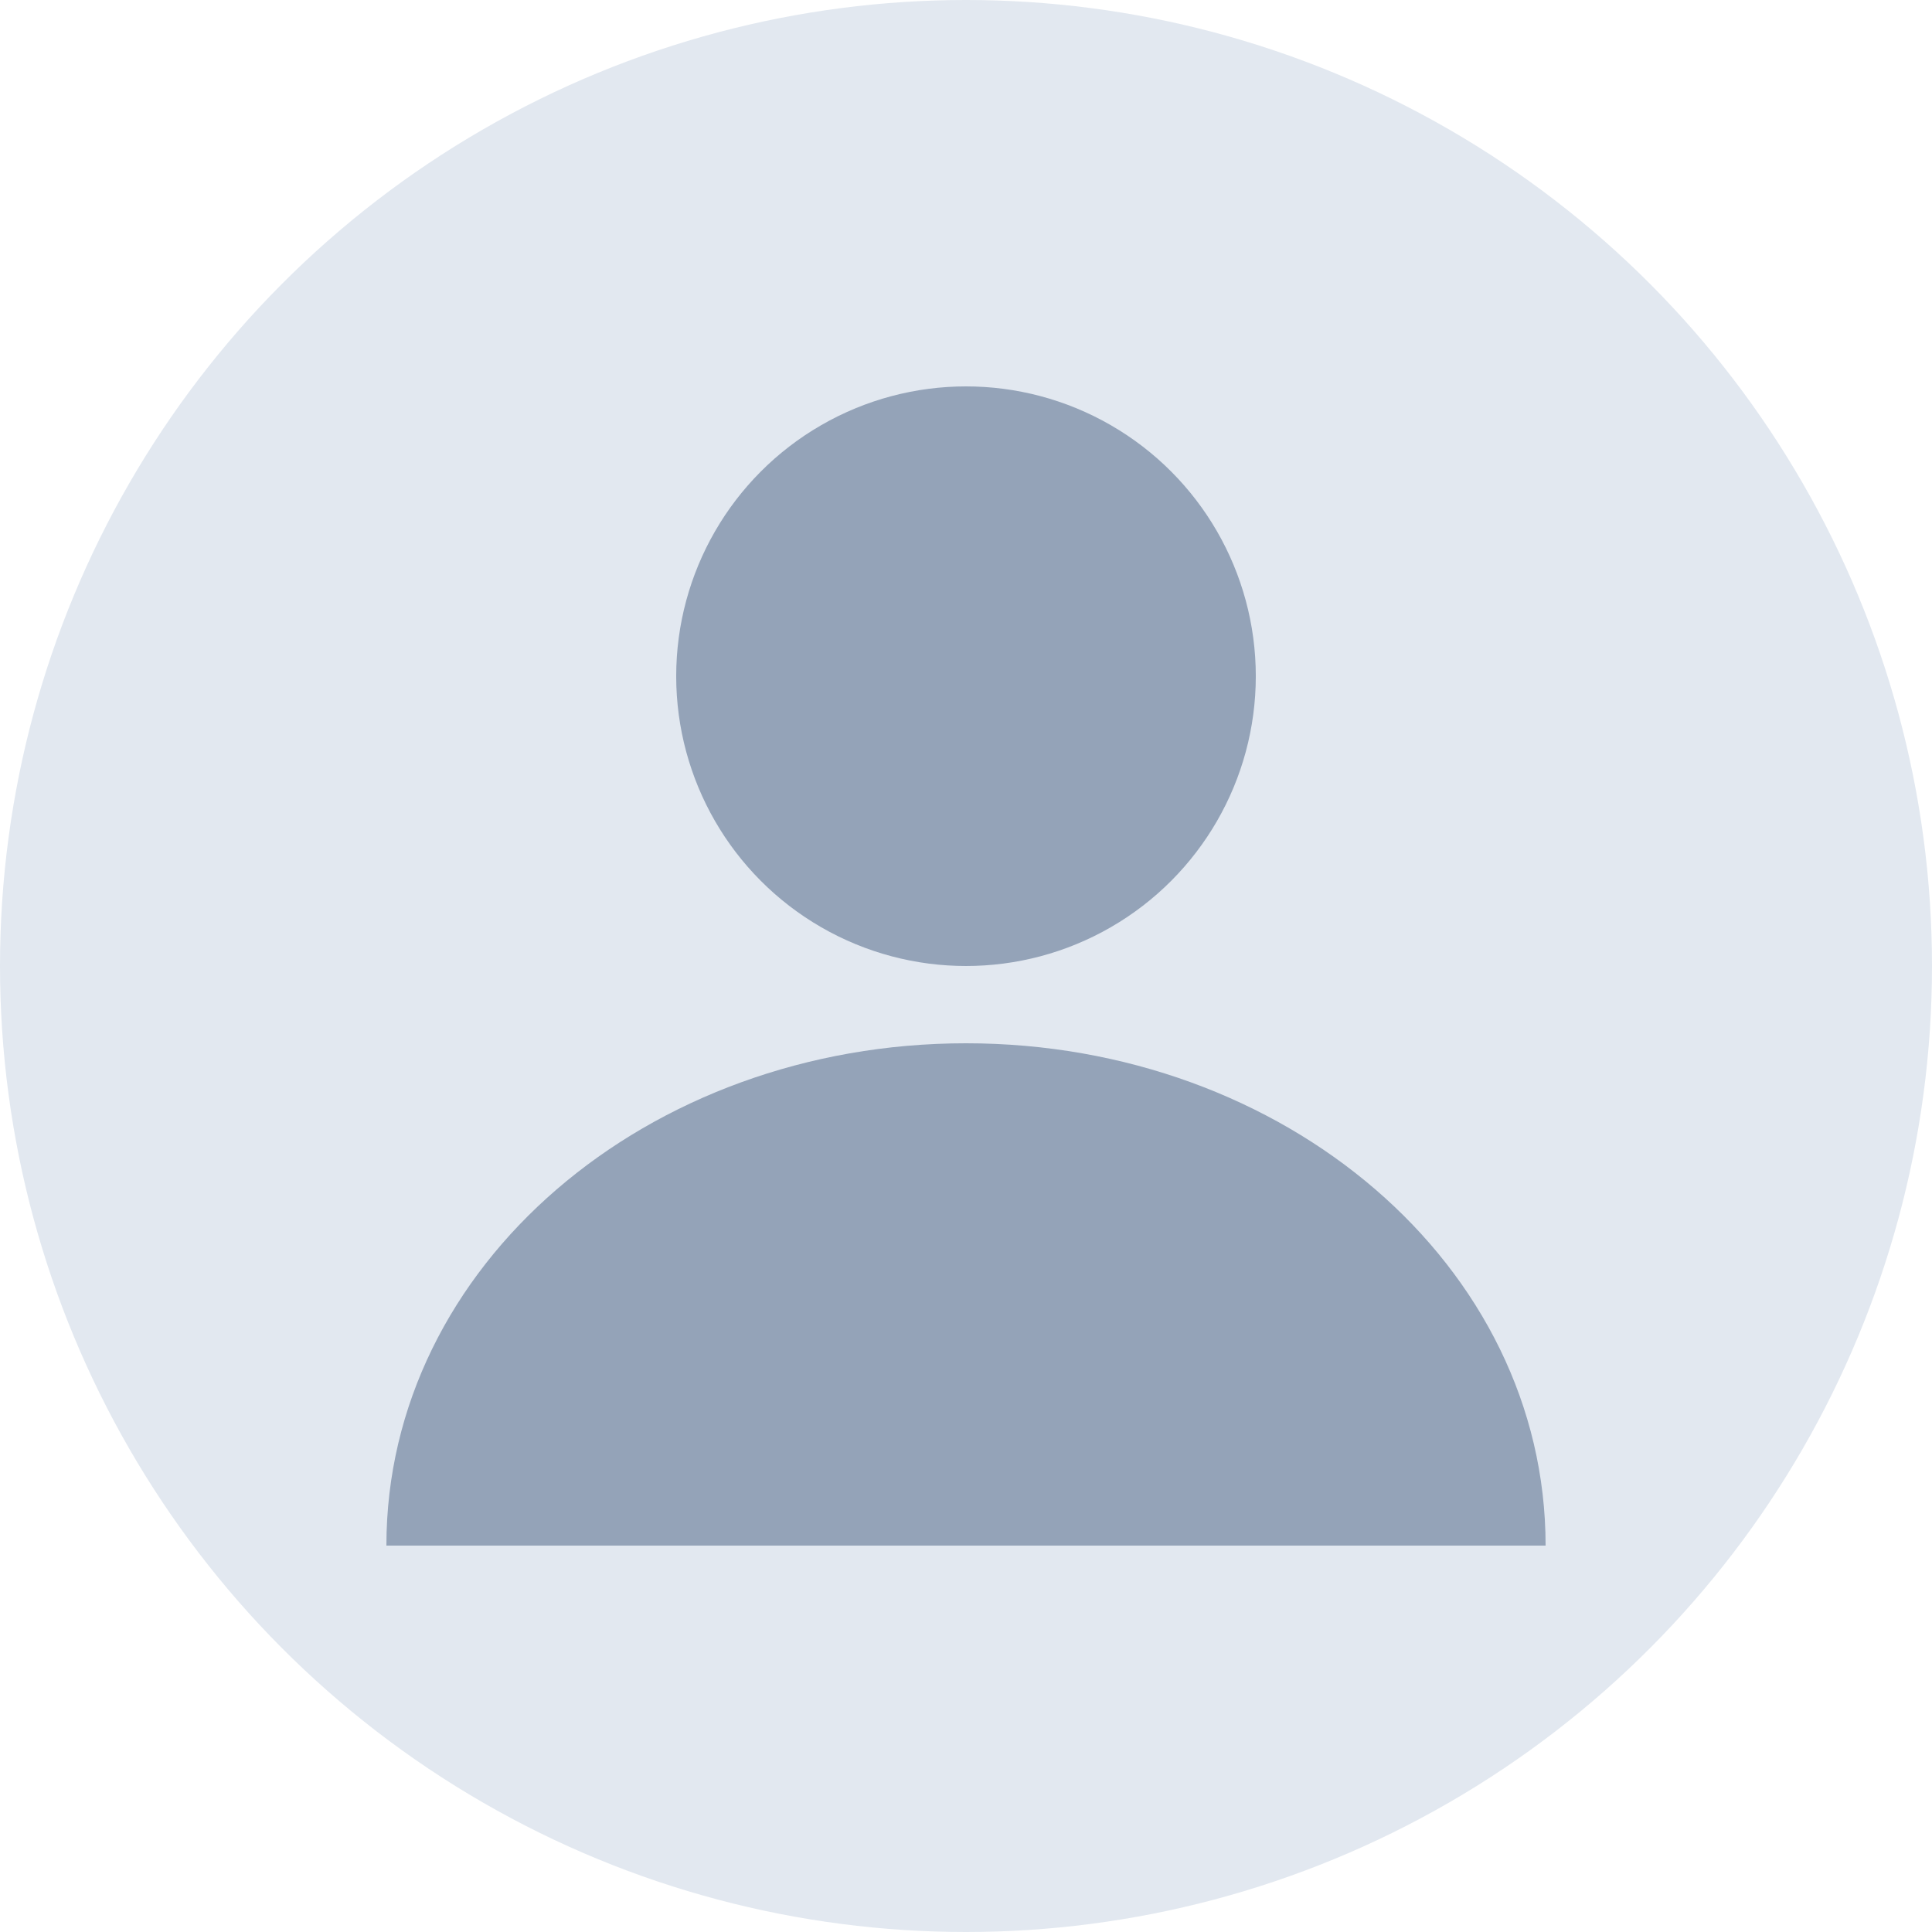
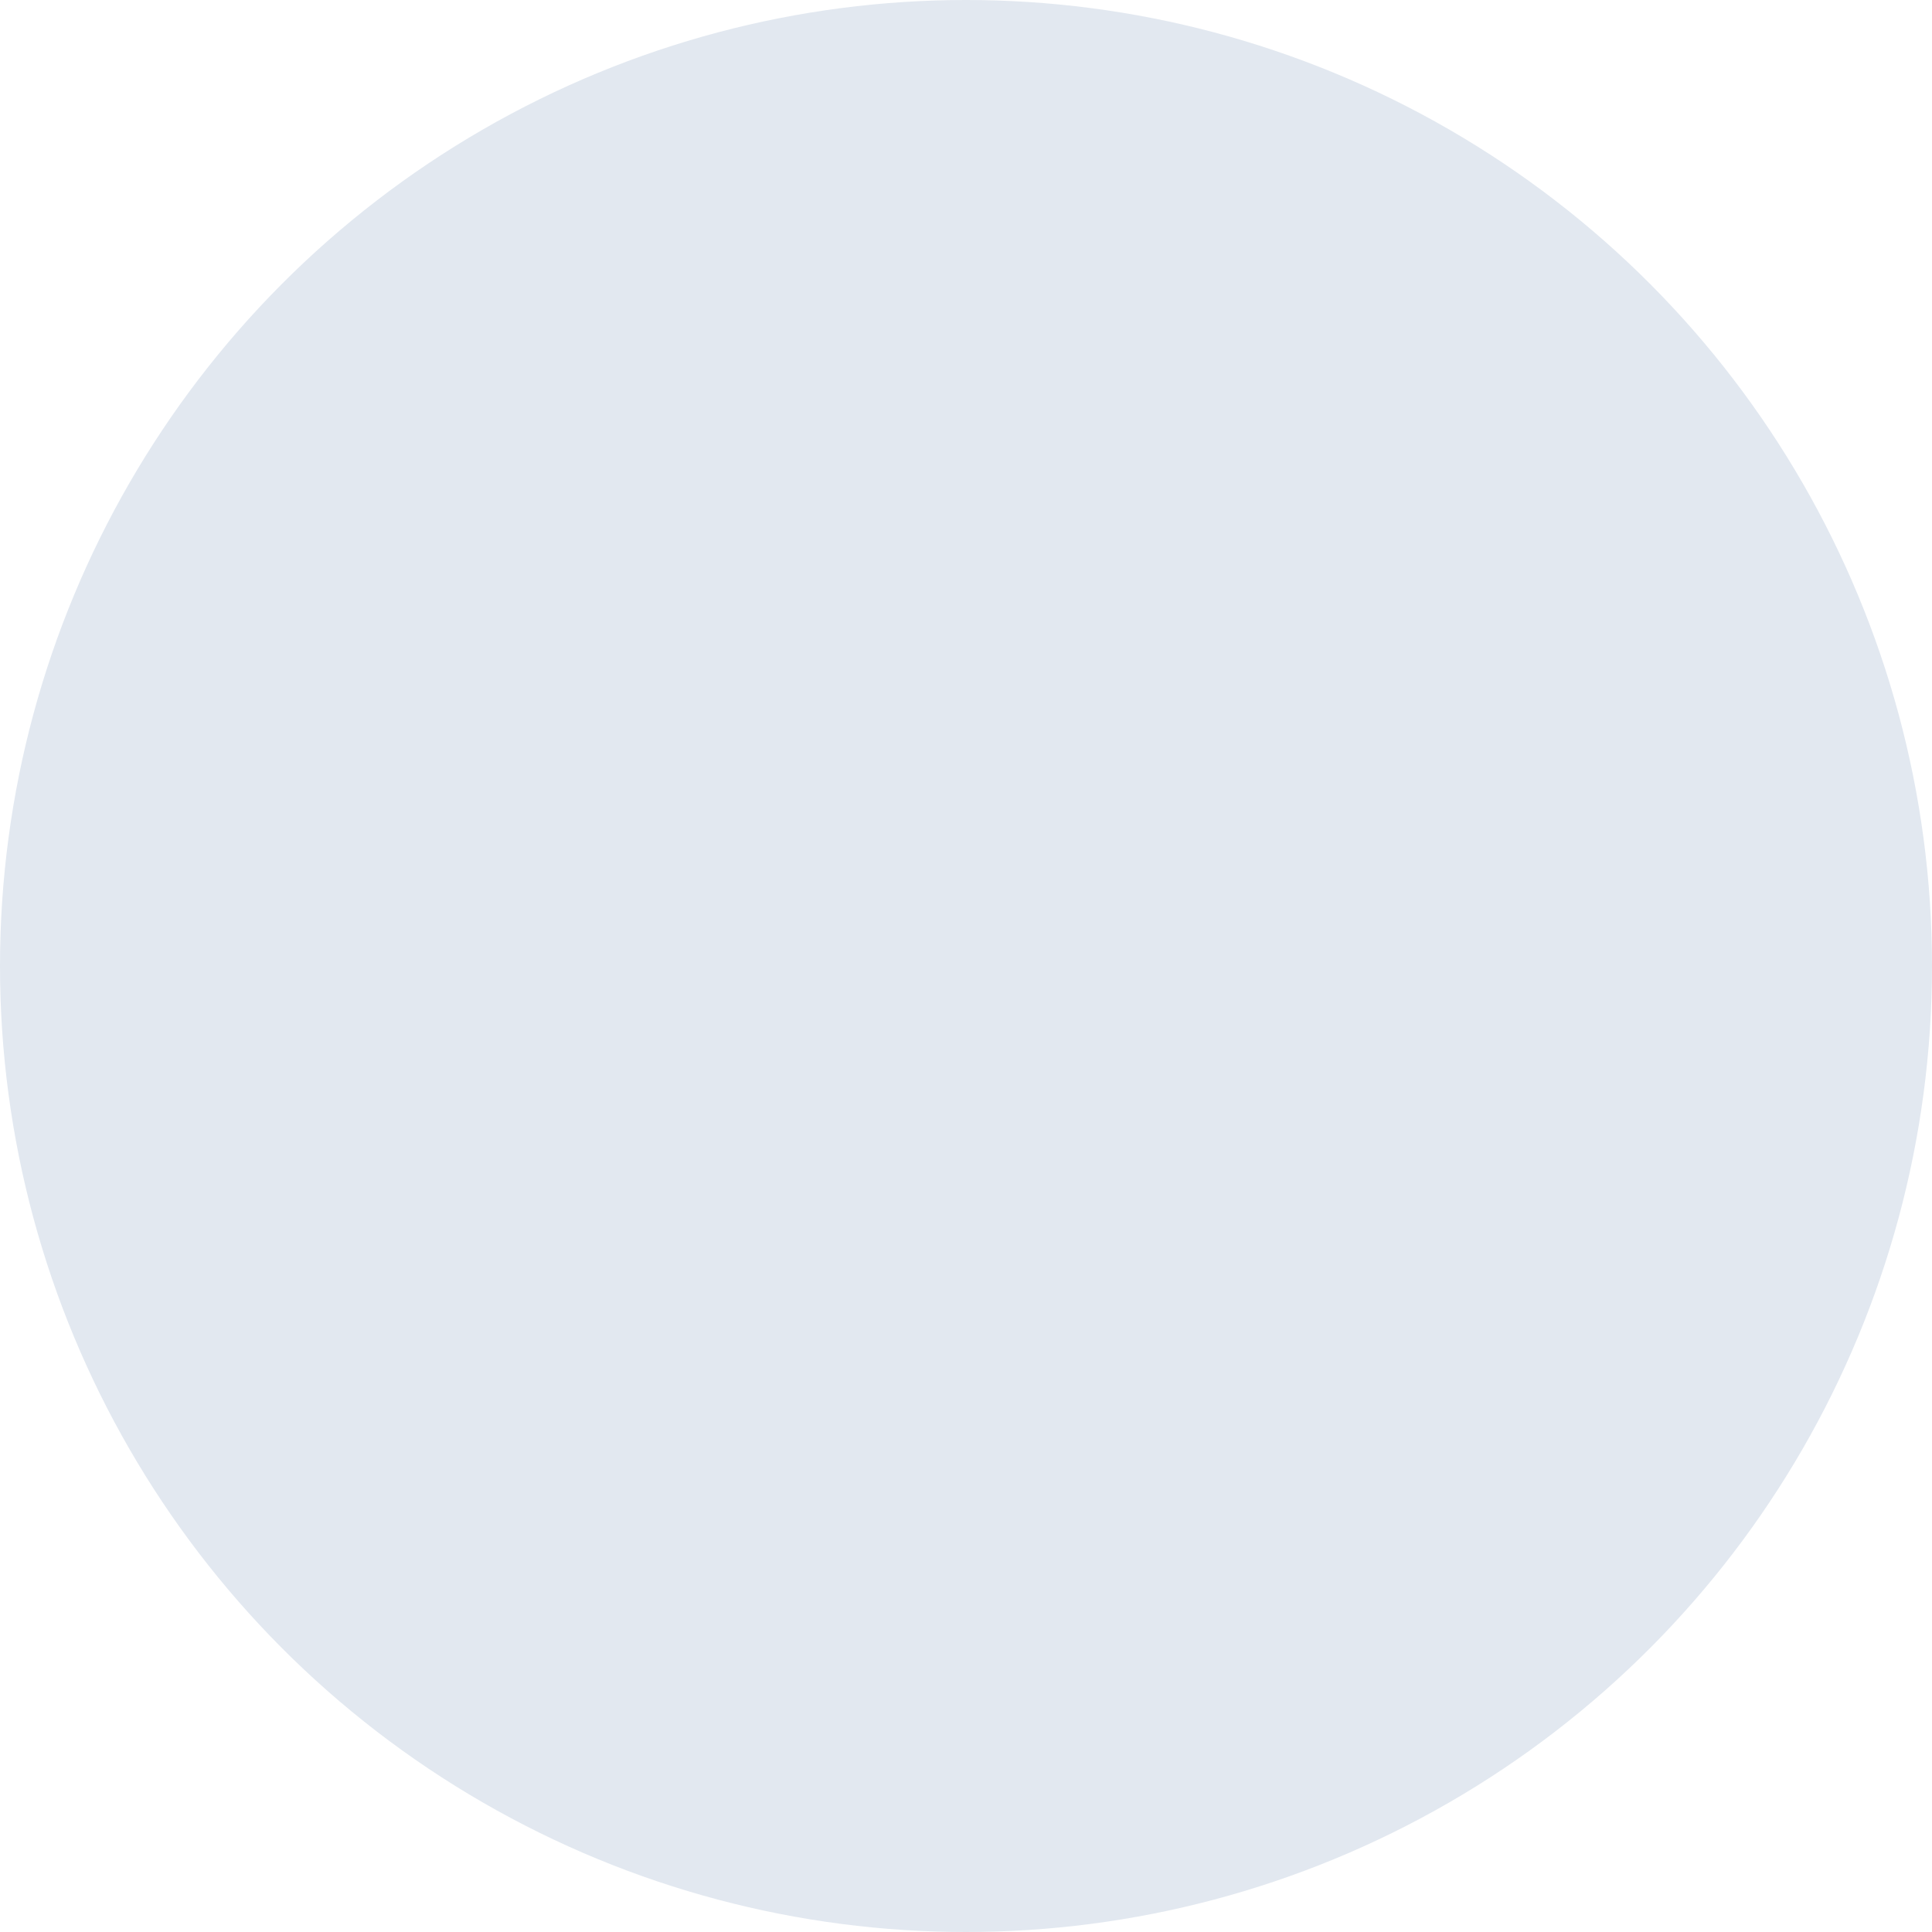
<svg xmlns="http://www.w3.org/2000/svg" width="100" height="100" viewBox="0 0 100 100" fill="none">
  <circle cx="50" cy="50" r="50" fill="#E2E8F0" />
-   <circle cx="50" cy="35" r="15" fill="#94A3B8" />
-   <path d="M20 80C20 65.5 33.5 54 50 54C66.5 54 80 65.5 80 80" fill="#94A3B8" />
</svg>